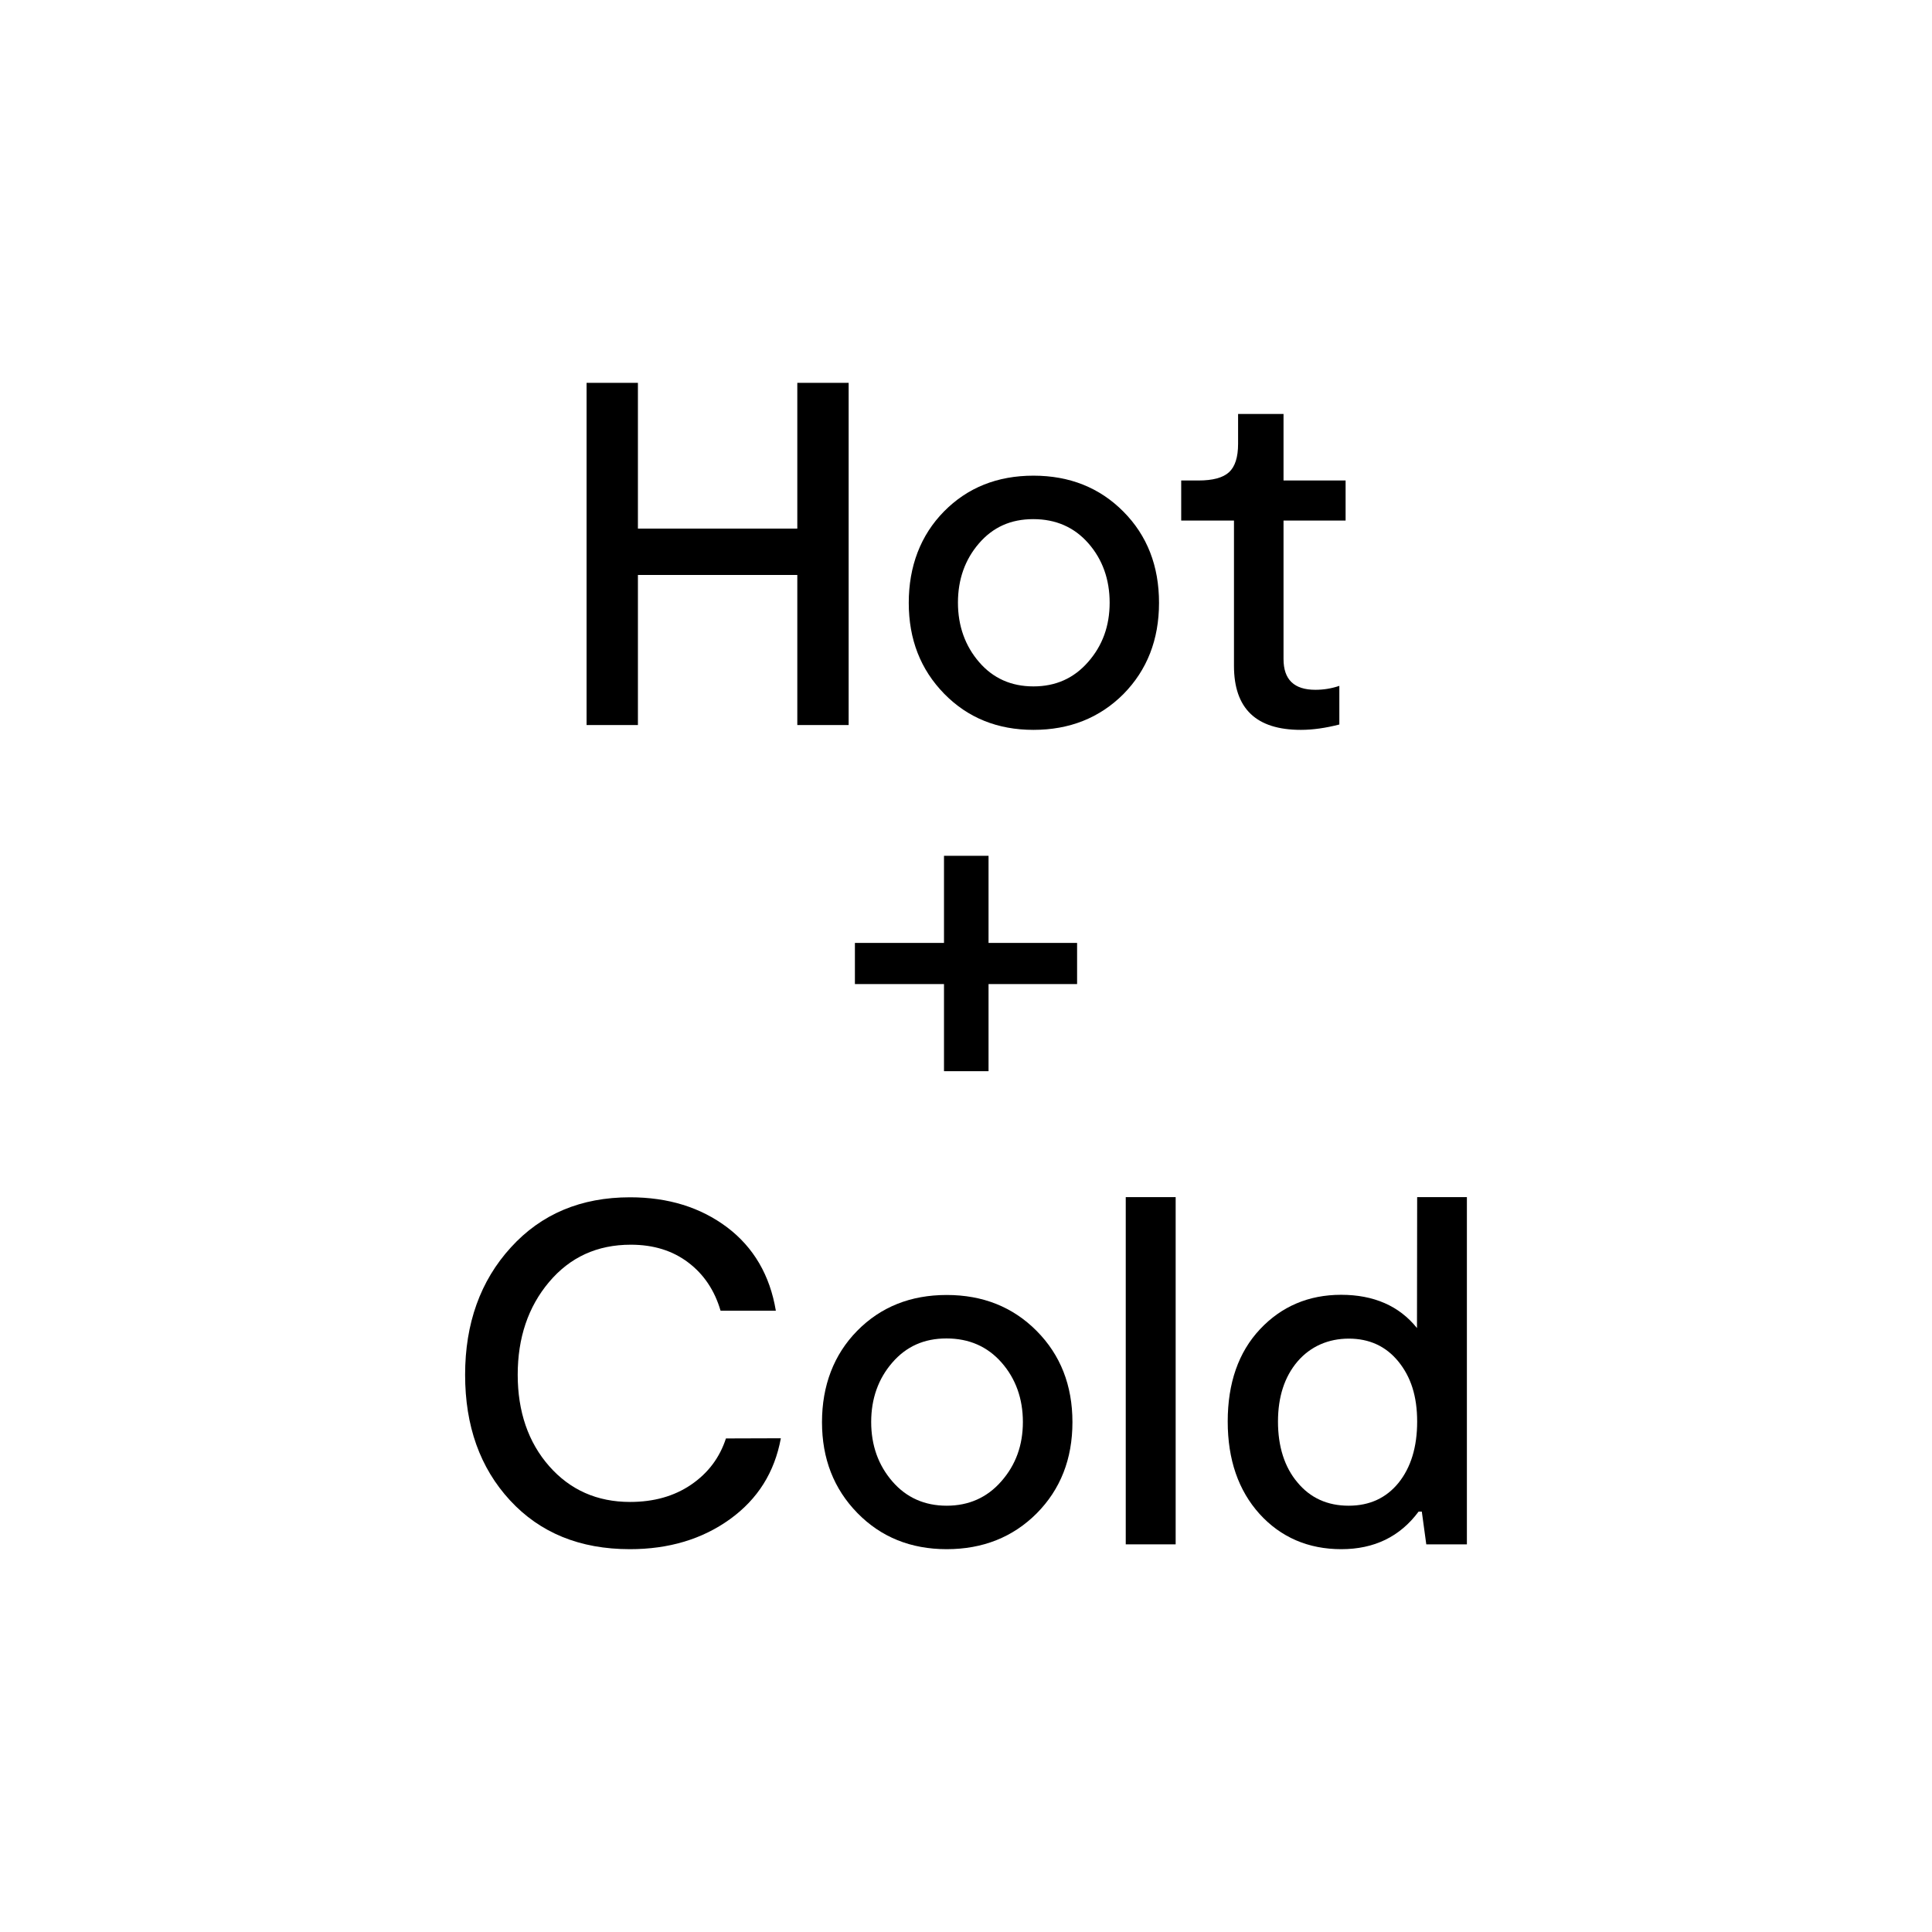
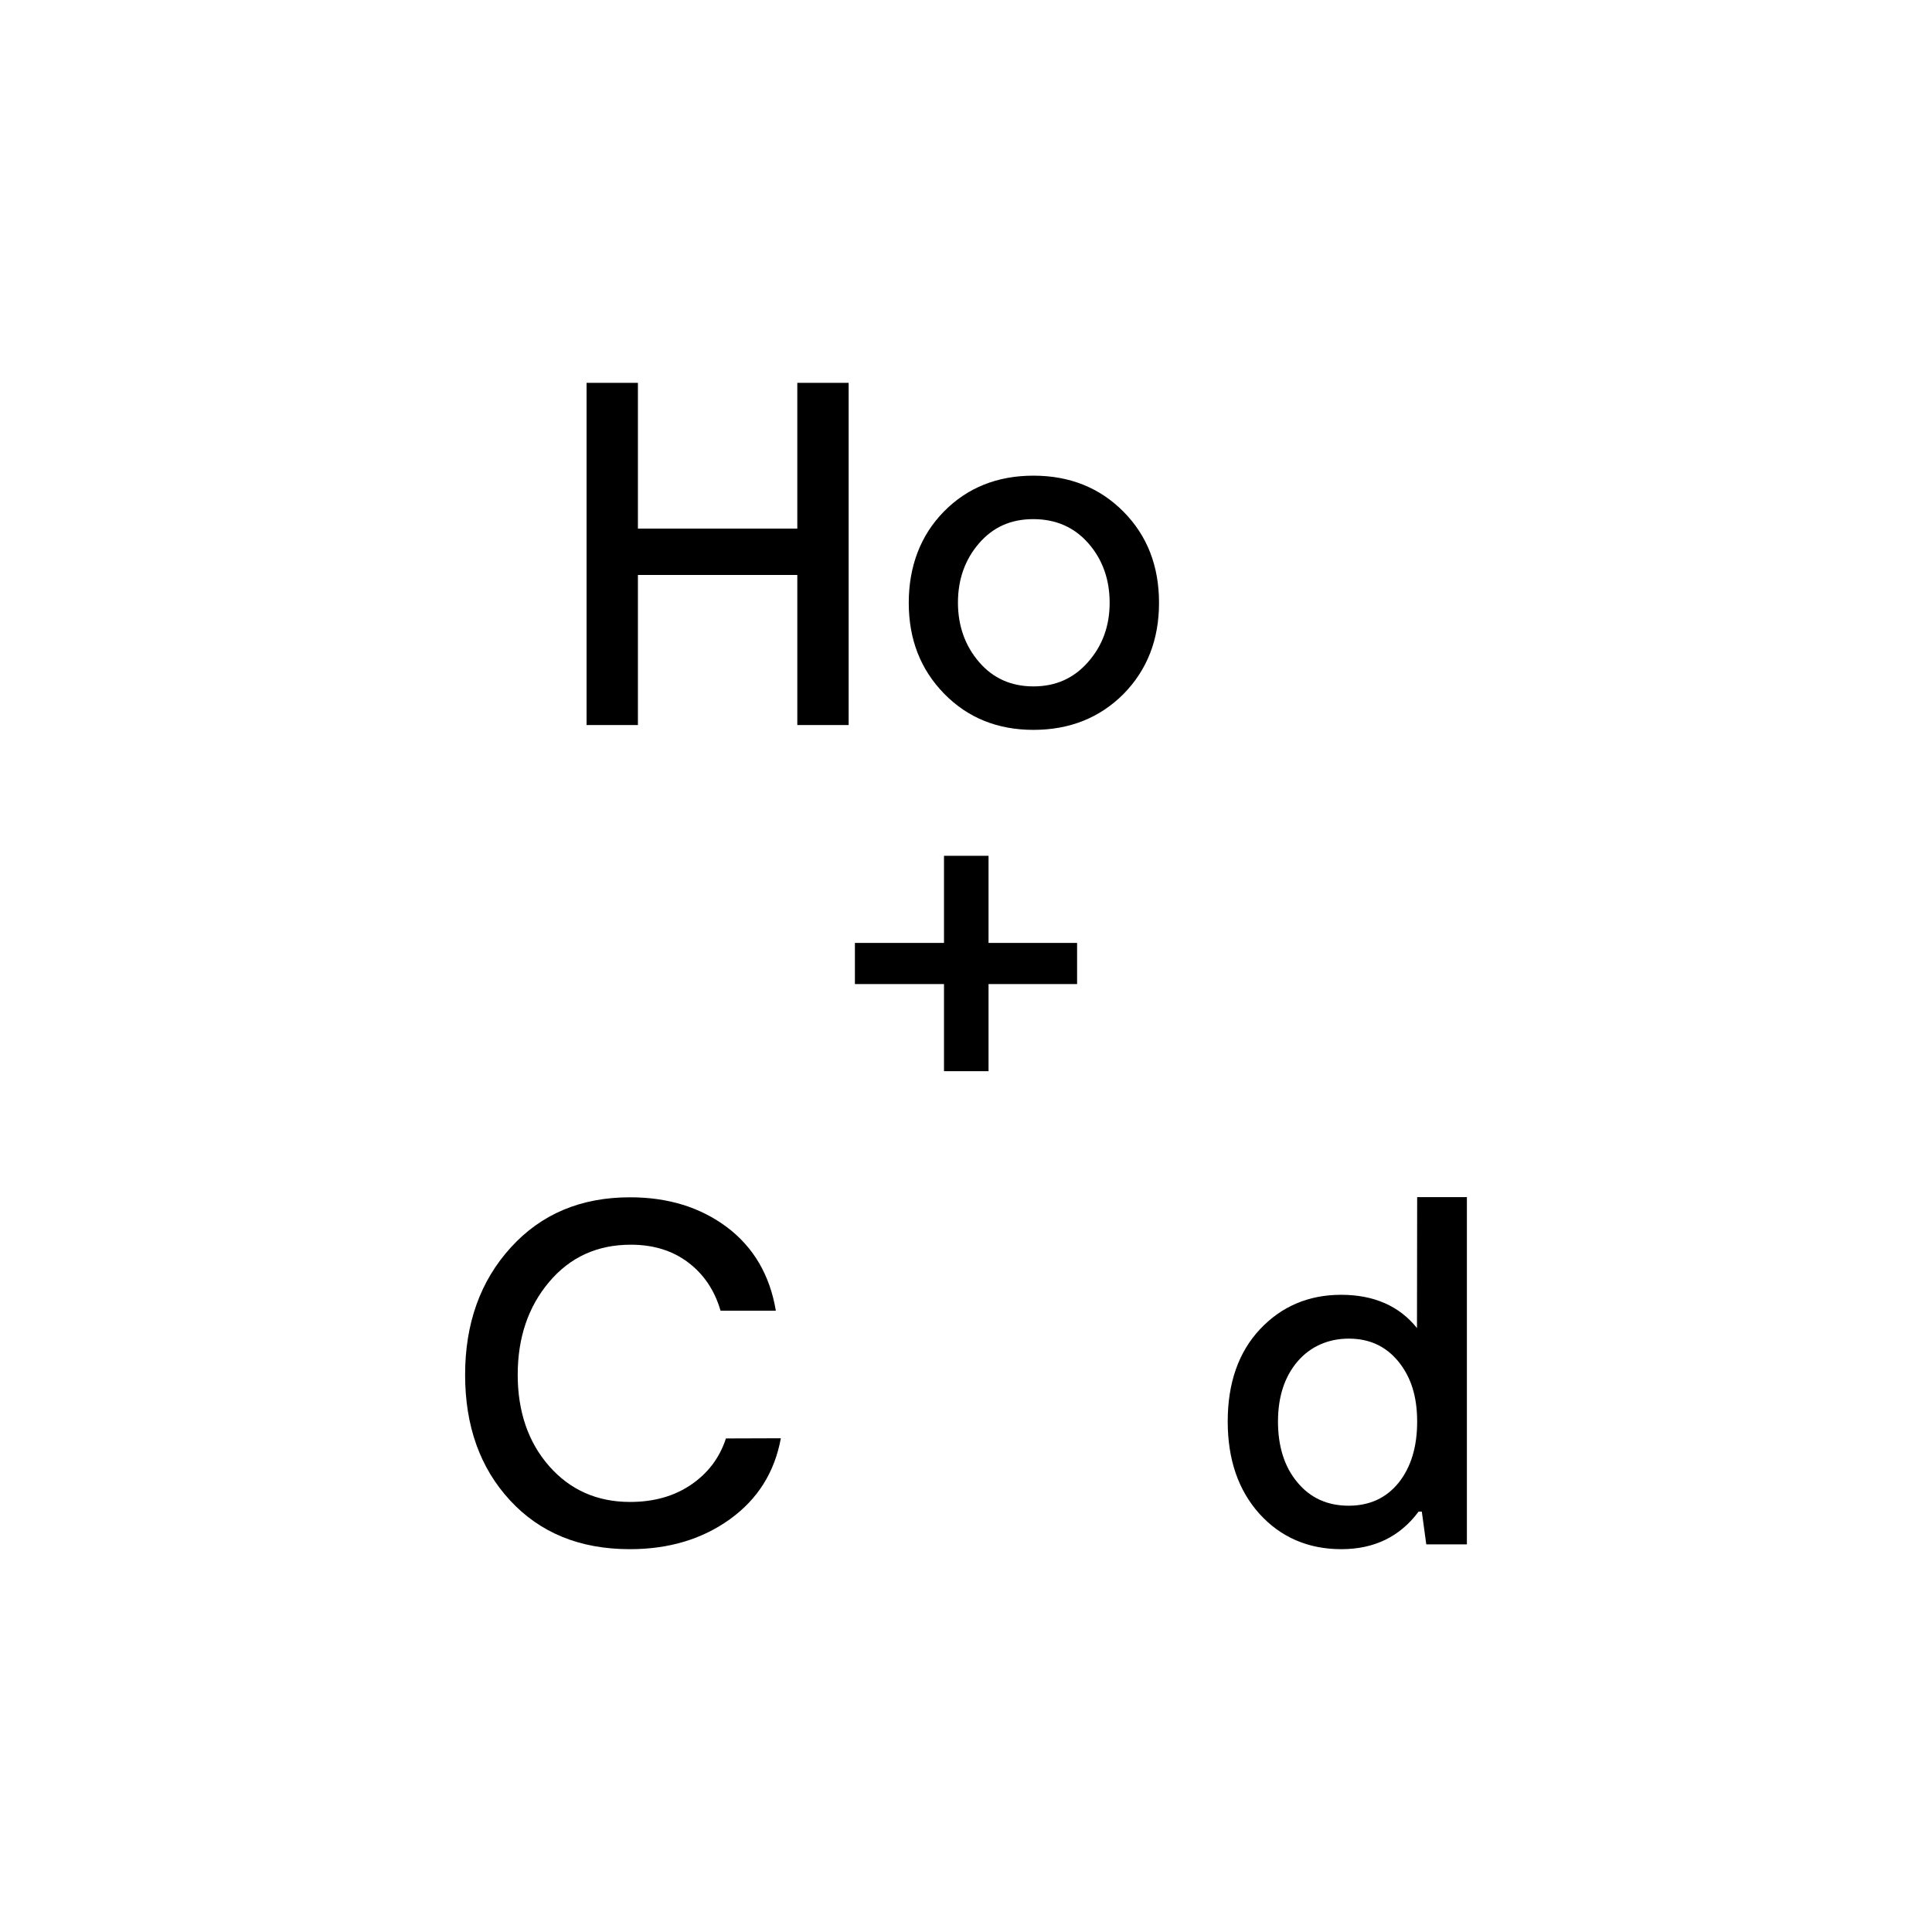
<svg xmlns="http://www.w3.org/2000/svg" version="1.1" id="Layer_1" x="0px" y="0px" viewBox="0 0 1080 1080" style="enable-background:new 0 0 1080 1080;" xml:space="preserve">
  <g>
    <g>
      <path d="M445.7,214h28.7v191.3h-28.7v-83.9h-89.1v83.9h-28.7V214h28.7v81.5h89.1L445.7,214L445.7,214z" />
      <path d="M577.7,408c-20,0-36.7-6.7-49.9-20.2C514.6,374.3,508,357.4,508,337c0-20.4,6.6-37.8,19.7-51.1c13.1-13.3,29.8-20,50-20    c20.2,0,37,6.7,50.3,20.1c13.3,13.4,19.9,30.4,19.9,51s-6.7,37.6-19.9,51C614.7,401.3,597.9,408,577.7,408L577.7,408z     M547.4,370.2c7.8,9,17.9,13.5,30.3,13.5s22.6-4.5,30.6-13.7c8-9.1,12-20.1,12-33.1s-4-24.2-11.9-33.2c-7.9-9-18.2-13.5-30.8-13.5    c-12.6,0-22.5,4.5-30.3,13.5c-7.8,9-11.8,20.1-11.8,33.2S539.6,361.2,547.4,370.2L547.4,370.2z" />
-       <path d="M727.2,408c-25,0-37.4-11.9-37.4-35.8V291h-29.5v-22.4h9.6c8,0,13.7-1.5,17.1-4.6c3.4-3.1,5.1-8.4,5.1-15.9v-16.7h25.4    v37.2h34.7V291h-34.7v77.4c0,11.5,5.9,17.2,17.8,17.2c4.5,0,9-0.7,13.4-2.2V405C740.9,407,733.8,408,727.2,408L727.2,408z" />
    </g>
    <path d="M602.1,527.1v23h-49.5v48.7h-24.9v-48.7h-49.8v-23h49.8v-48.7h24.9v48.7H602.1z" />
    <g>
      <path d="M436.5,804c-3.5,19-12.9,34-28.4,45.2s-34.2,16.8-56,16.8c-27.9,0-50.2-9.1-67-27.3c-16.8-18.2-25.1-41.6-25.1-70.2    s8.5-52.5,25.6-71.2c17-18.7,39.2-28,66.6-28c21.3,0,39.4,5.6,54.3,16.8c14.8,11.2,23.9,26.8,27.2,46.6h-30.9    c-3.3-11.3-9.3-20.3-18-26.9c-8.8-6.7-19.5-10-32.2-10c-18.8,0-34,7-45.7,20.9c-11.7,13.9-17.5,31.2-17.5,51.8s5.9,37.8,17.6,51.1    s26.8,20,45.2,20c13.3,0,24.7-3.2,34.2-9.7c9.5-6.5,15.9-15.1,19.4-25.8L436.5,804L436.5,804z" />
-       <path d="M529.2,866c-20,0-36.7-6.7-49.9-20.2c-13.2-13.5-19.8-30.4-19.8-50.8s6.6-37.8,19.7-51.1c13.1-13.3,29.8-20,50-20    s37,6.7,50.3,20.1c13.3,13.4,20,30.4,20,51s-6.7,37.6-20,51C566.2,859.3,549.4,866,529.2,866L529.2,866z M498.9,828.2    c7.8,9,18,13.5,30.3,13.5s22.6-4.5,30.6-13.7c8-9.1,12-20.1,12-33.1s-4-24.2-11.9-33.2s-18.2-13.5-30.8-13.5s-22.5,4.5-30.3,13.5    c-7.8,9-11.8,20.1-11.8,33.2S491,819.1,498.9,828.2L498.9,828.2z" />
-       <path d="M629.3,863.3V669.2h27.9v194.1H629.3z" />
      <path d="M792.2,669.2H820v194.1h-22.7l-2.5-18.3H793c-10.4,14-24.8,21-43.2,21s-33.8-6.6-45.7-19.7    c-11.8-13.1-17.8-30.3-17.8-51.7s6-38.7,18-51.5c12-12.8,27.2-19.3,45.4-19.3s32.5,6.2,42.4,18.6L792.2,669.2L792.2,669.2z     M753.9,841.7c11.7,0,21-4.3,27.9-12.8c6.9-8.6,10.4-20,10.4-34.2s-3.5-25-10.5-33.6c-7-8.6-16.3-12.8-27.7-12.8    s-21.4,4.3-28.7,12.8c-7.3,8.6-10.9,19.8-10.9,33.6s3.6,25.4,10.9,34C732.5,837.4,742.1,841.7,753.9,841.7L753.9,841.7z" />
    </g>
  </g>
</svg>